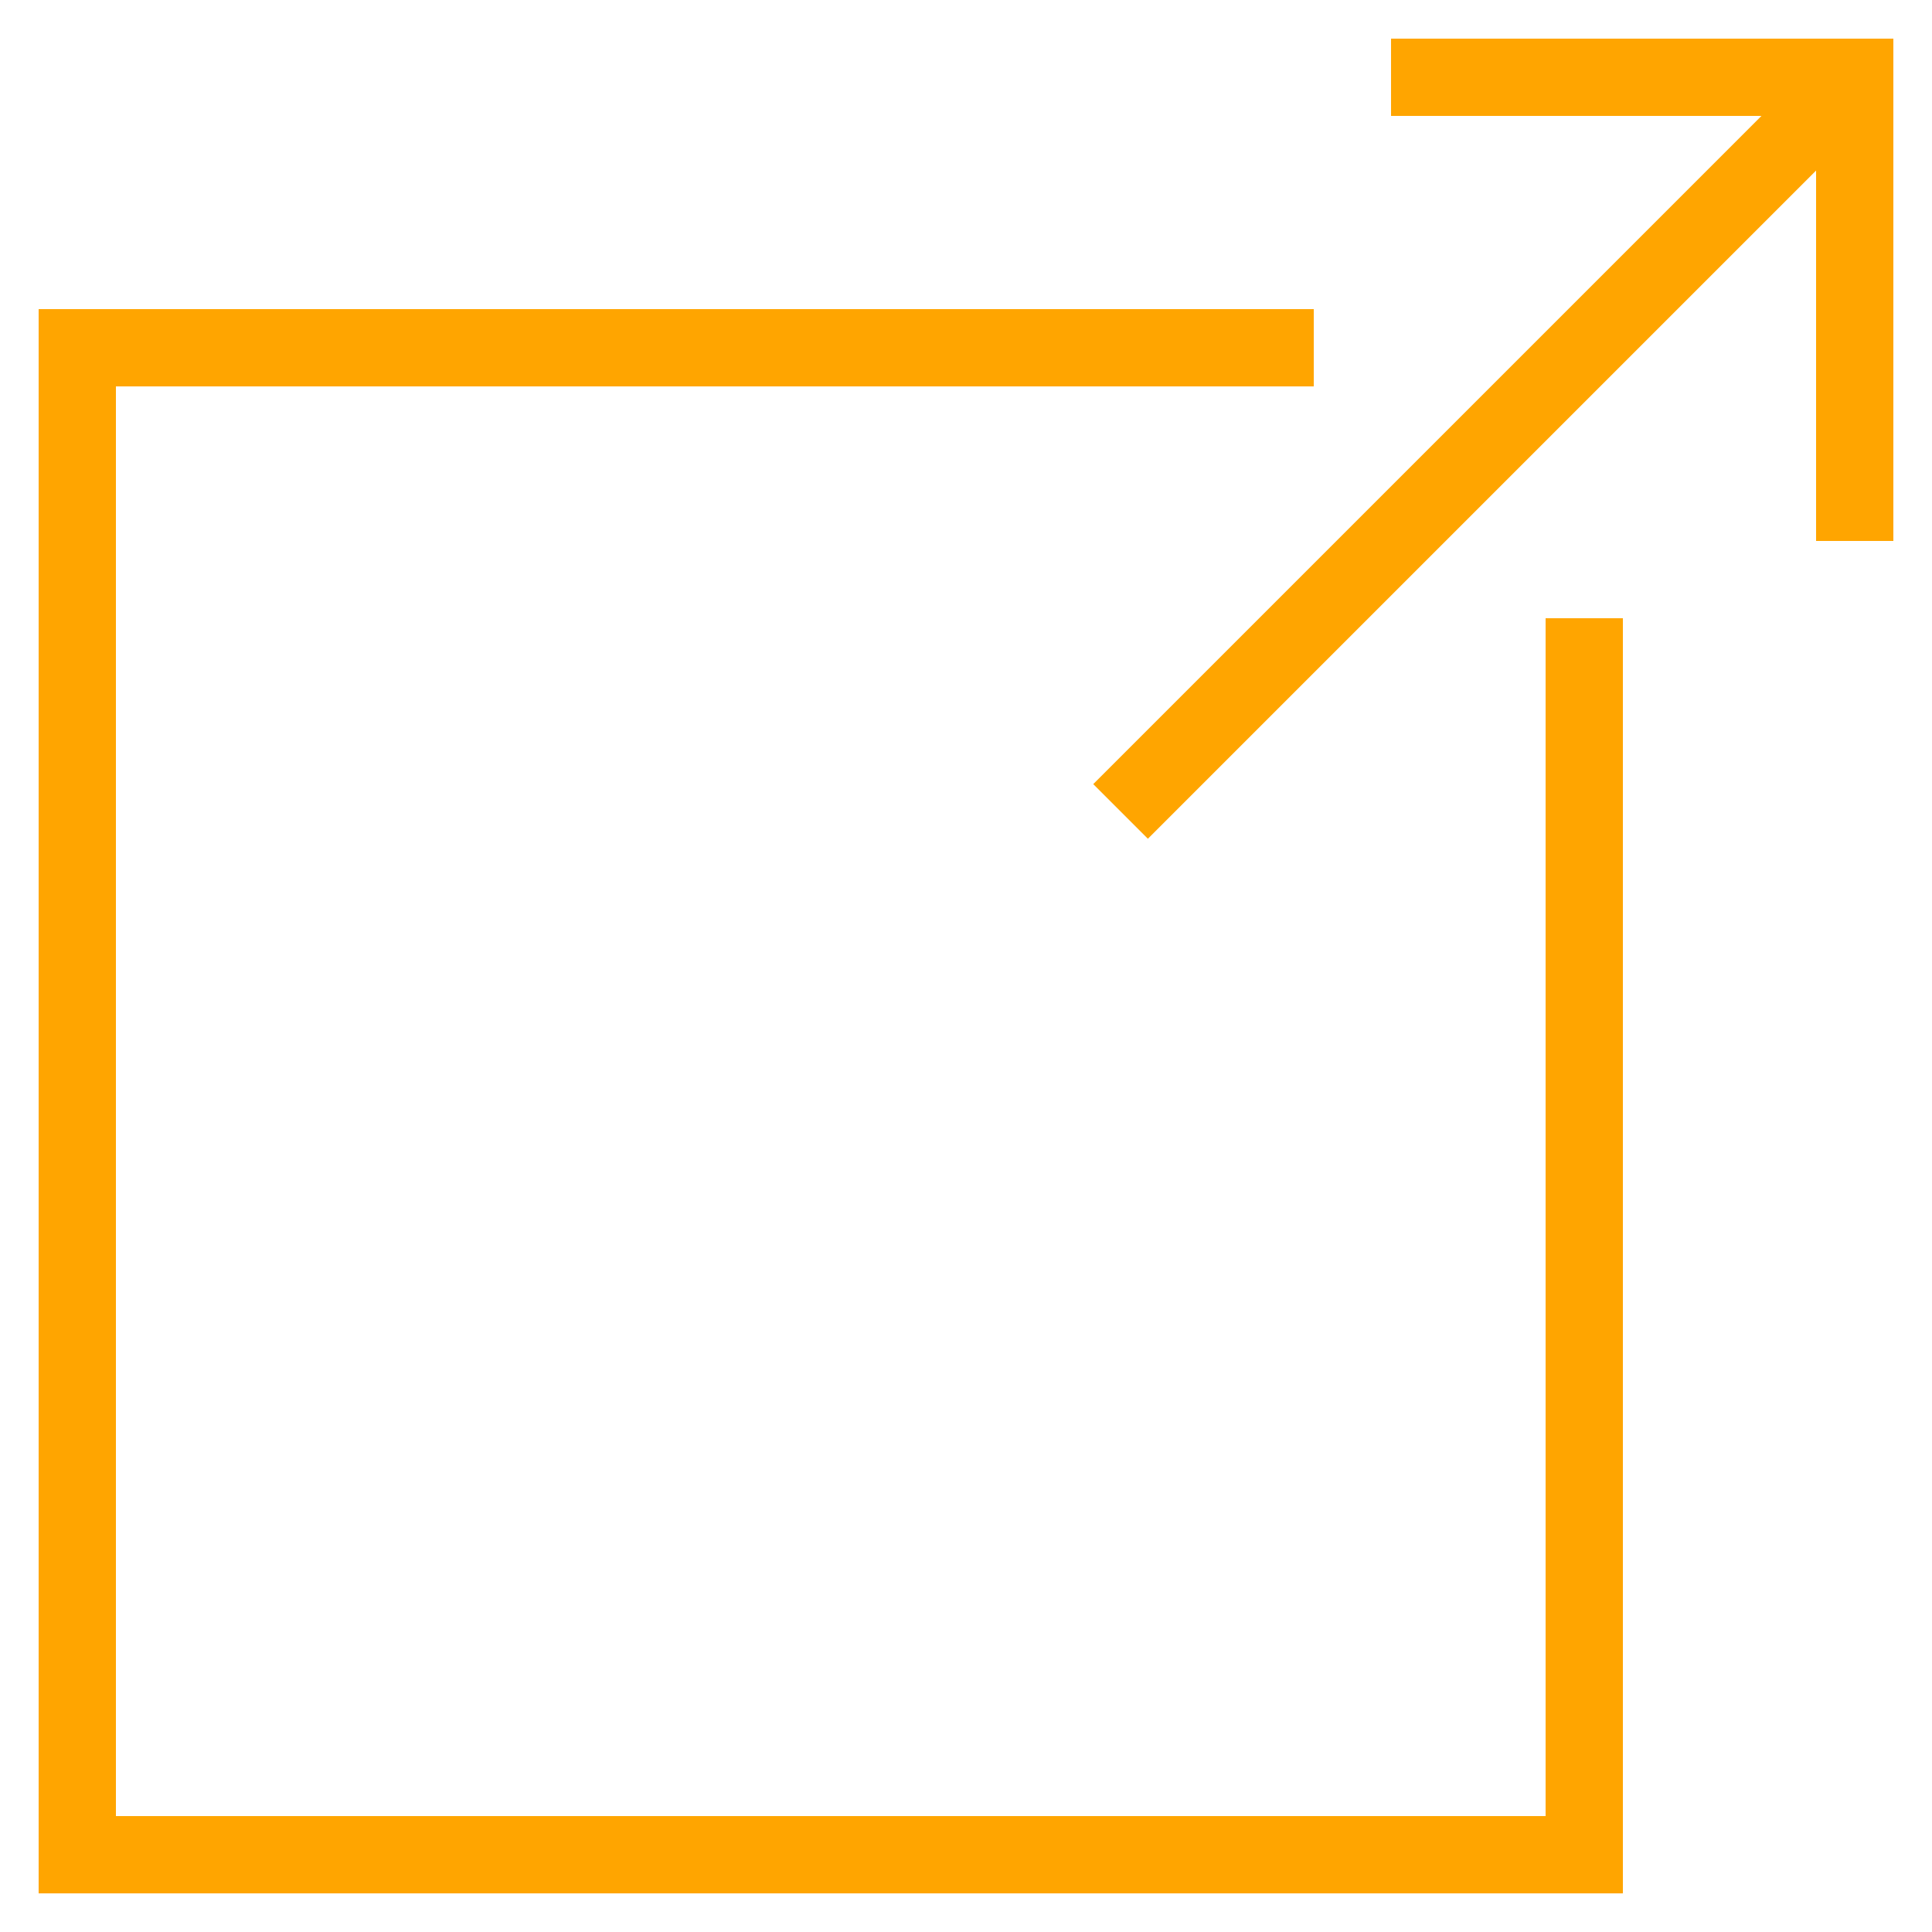
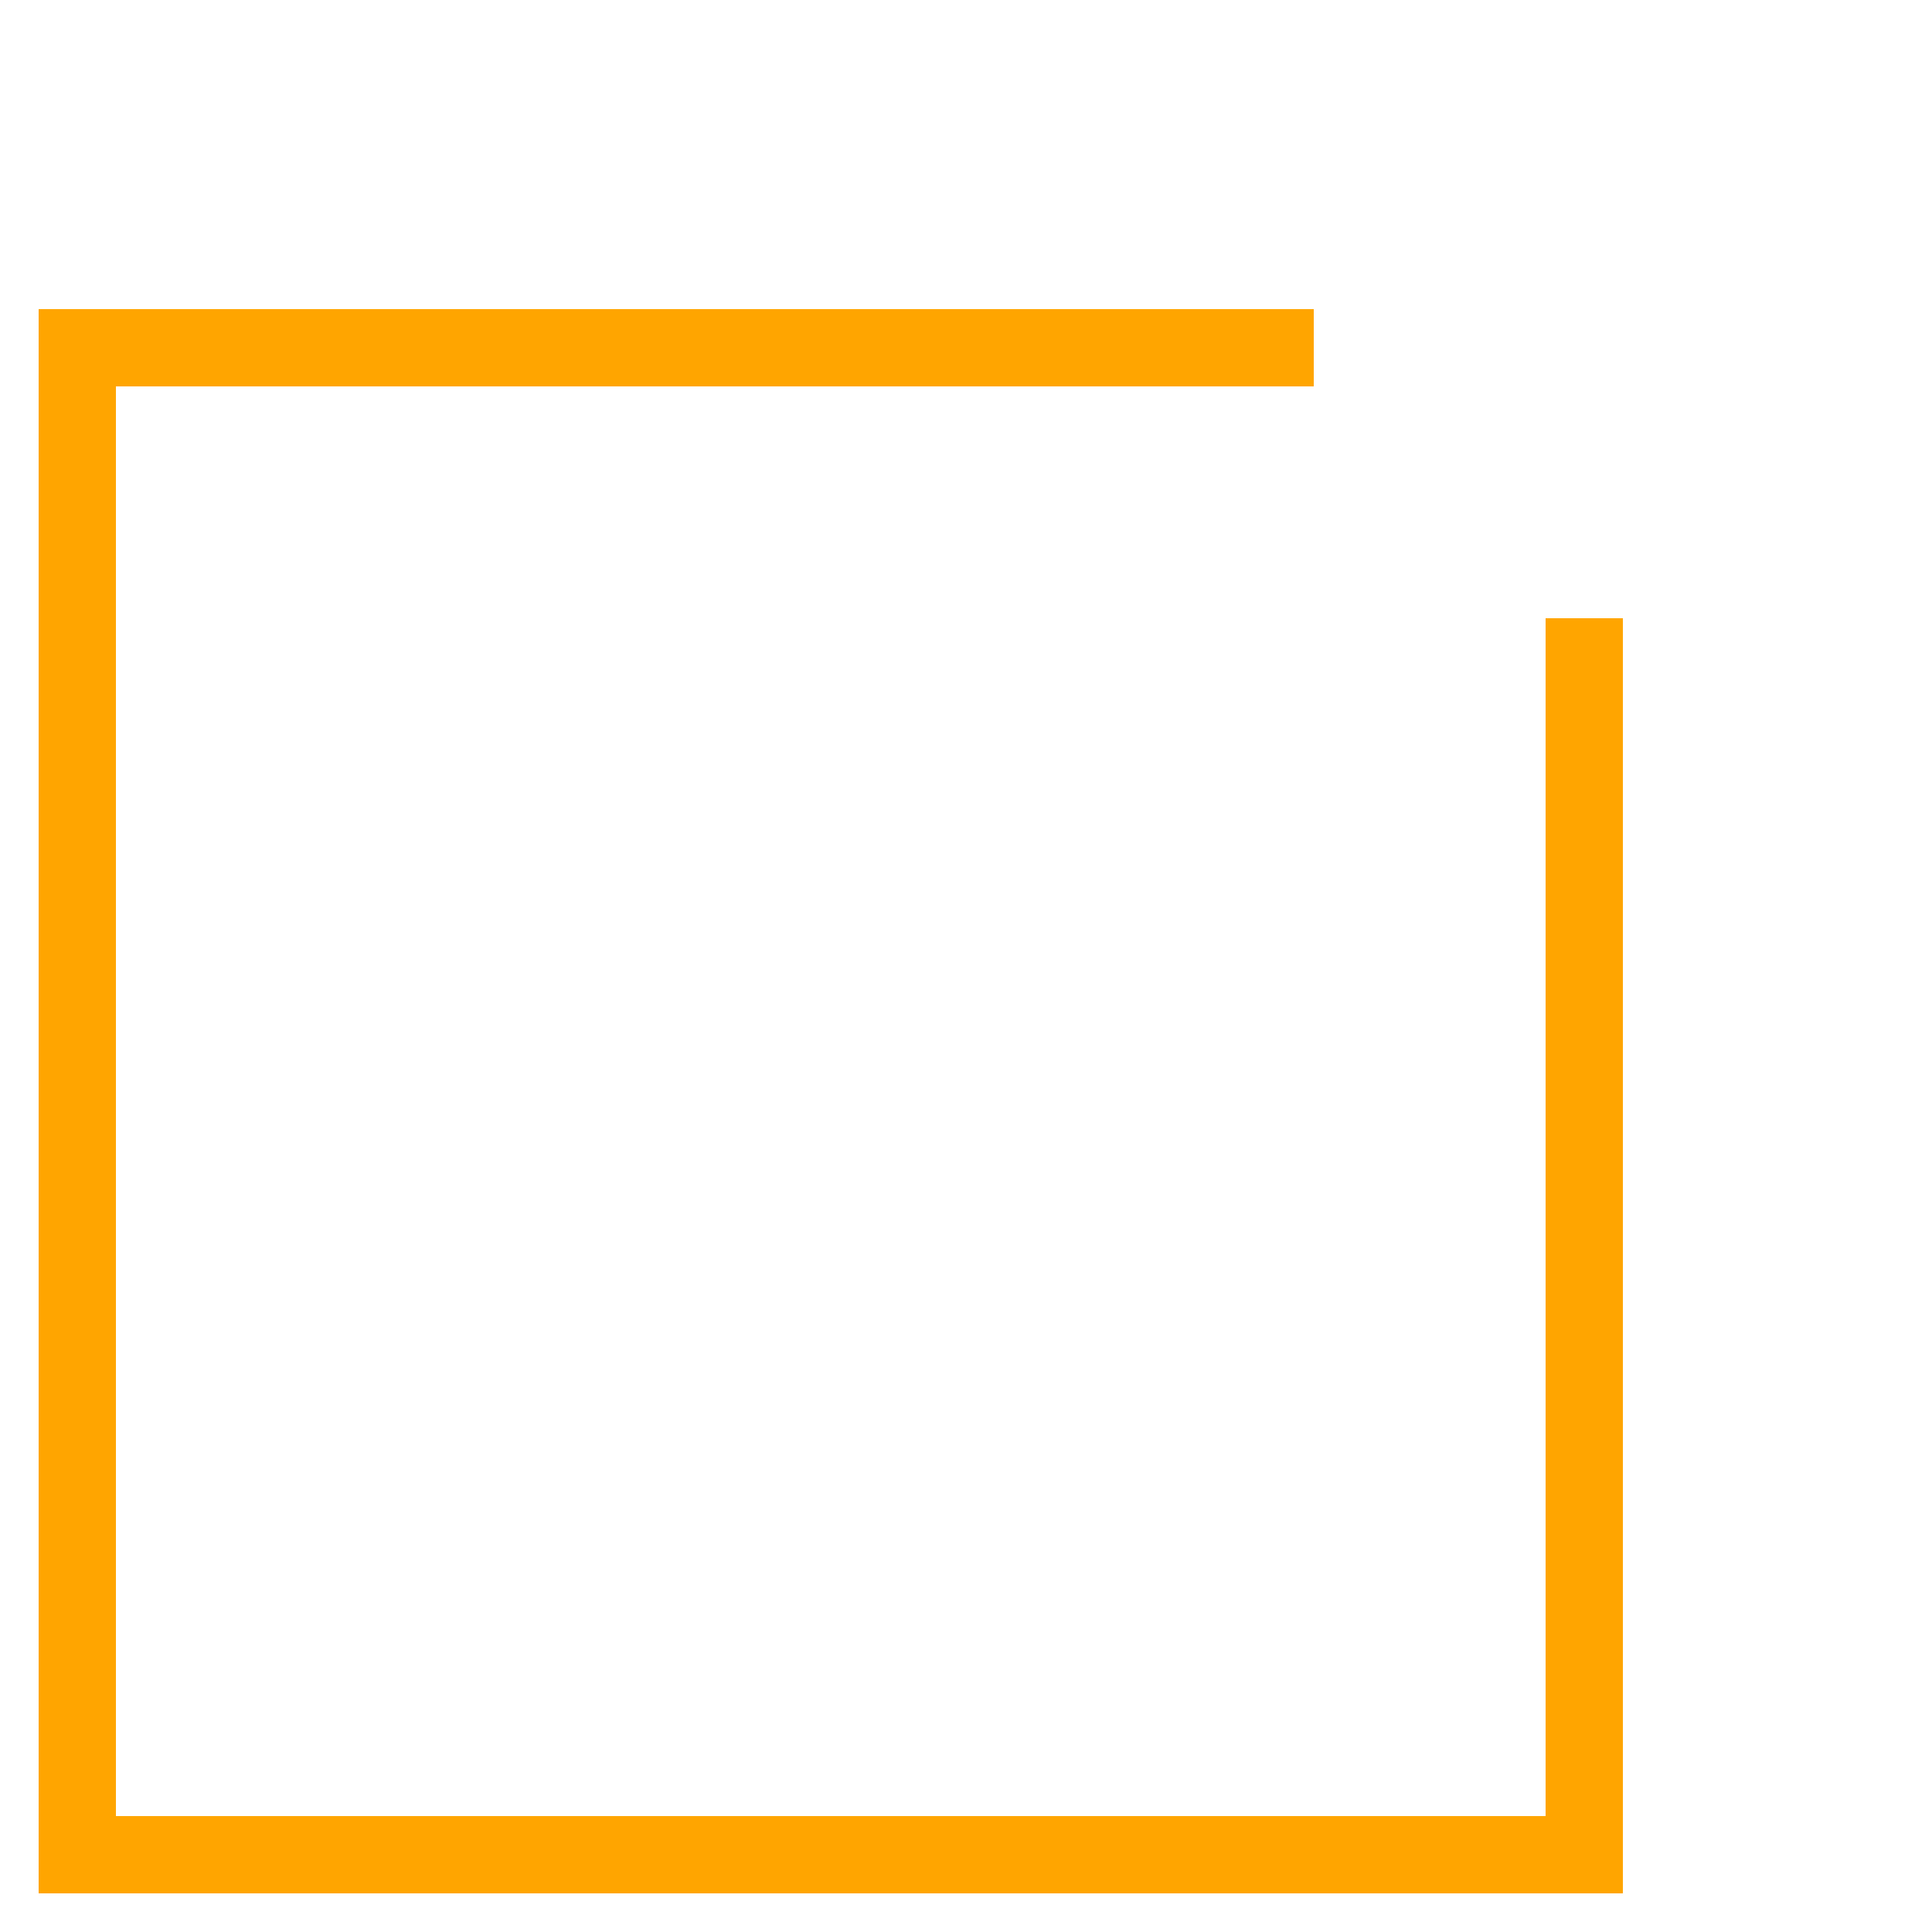
<svg xmlns="http://www.w3.org/2000/svg" style="enable-background:new 0 0 50 50;" version="1.1" viewBox="0 0 50 50" xml:space="preserve">
  <g id="Layer_1">
-     <polygon fill="orange" points="36,3 45.586,3 28.293,20.293 29.707,21.707 47,4.414 47,14 49,14 49,1 36,1  " />
    <polygon fill="orange" points="42,16 40,16 40,47 3,47 3,10 34,10 34,8 1,8 1,49 42,49  " />
  </g>
  <g />
</svg>